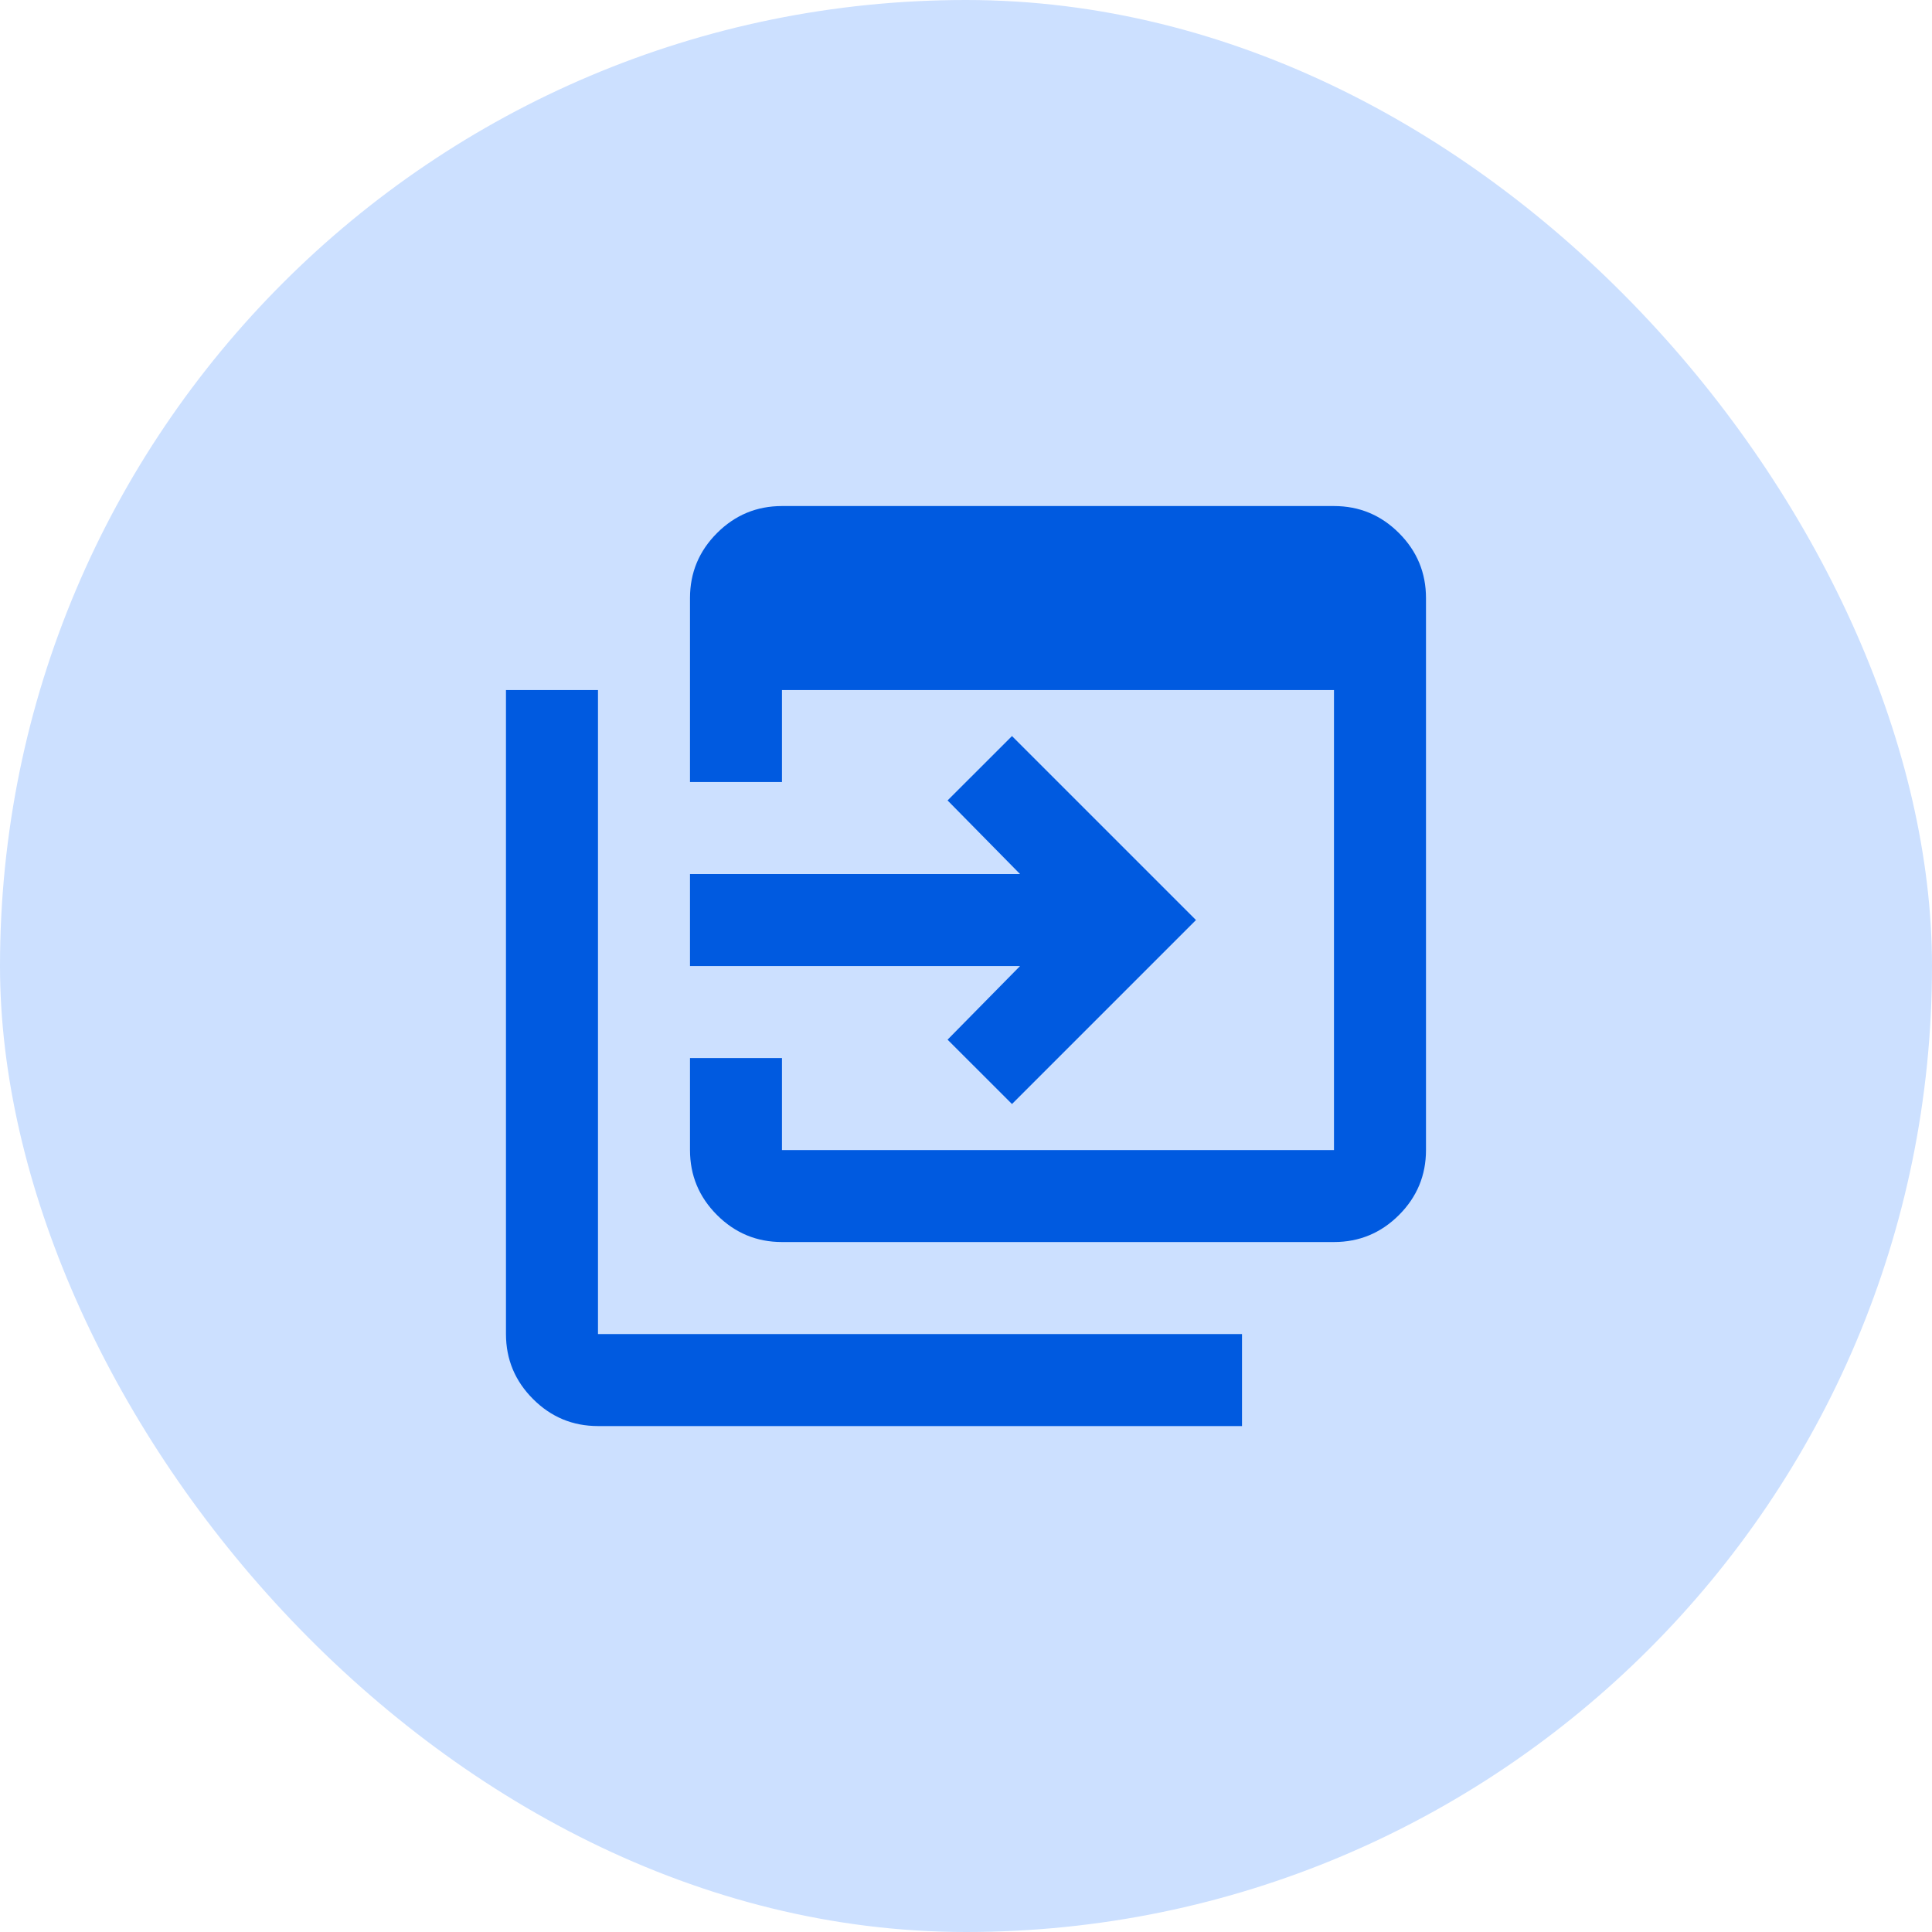
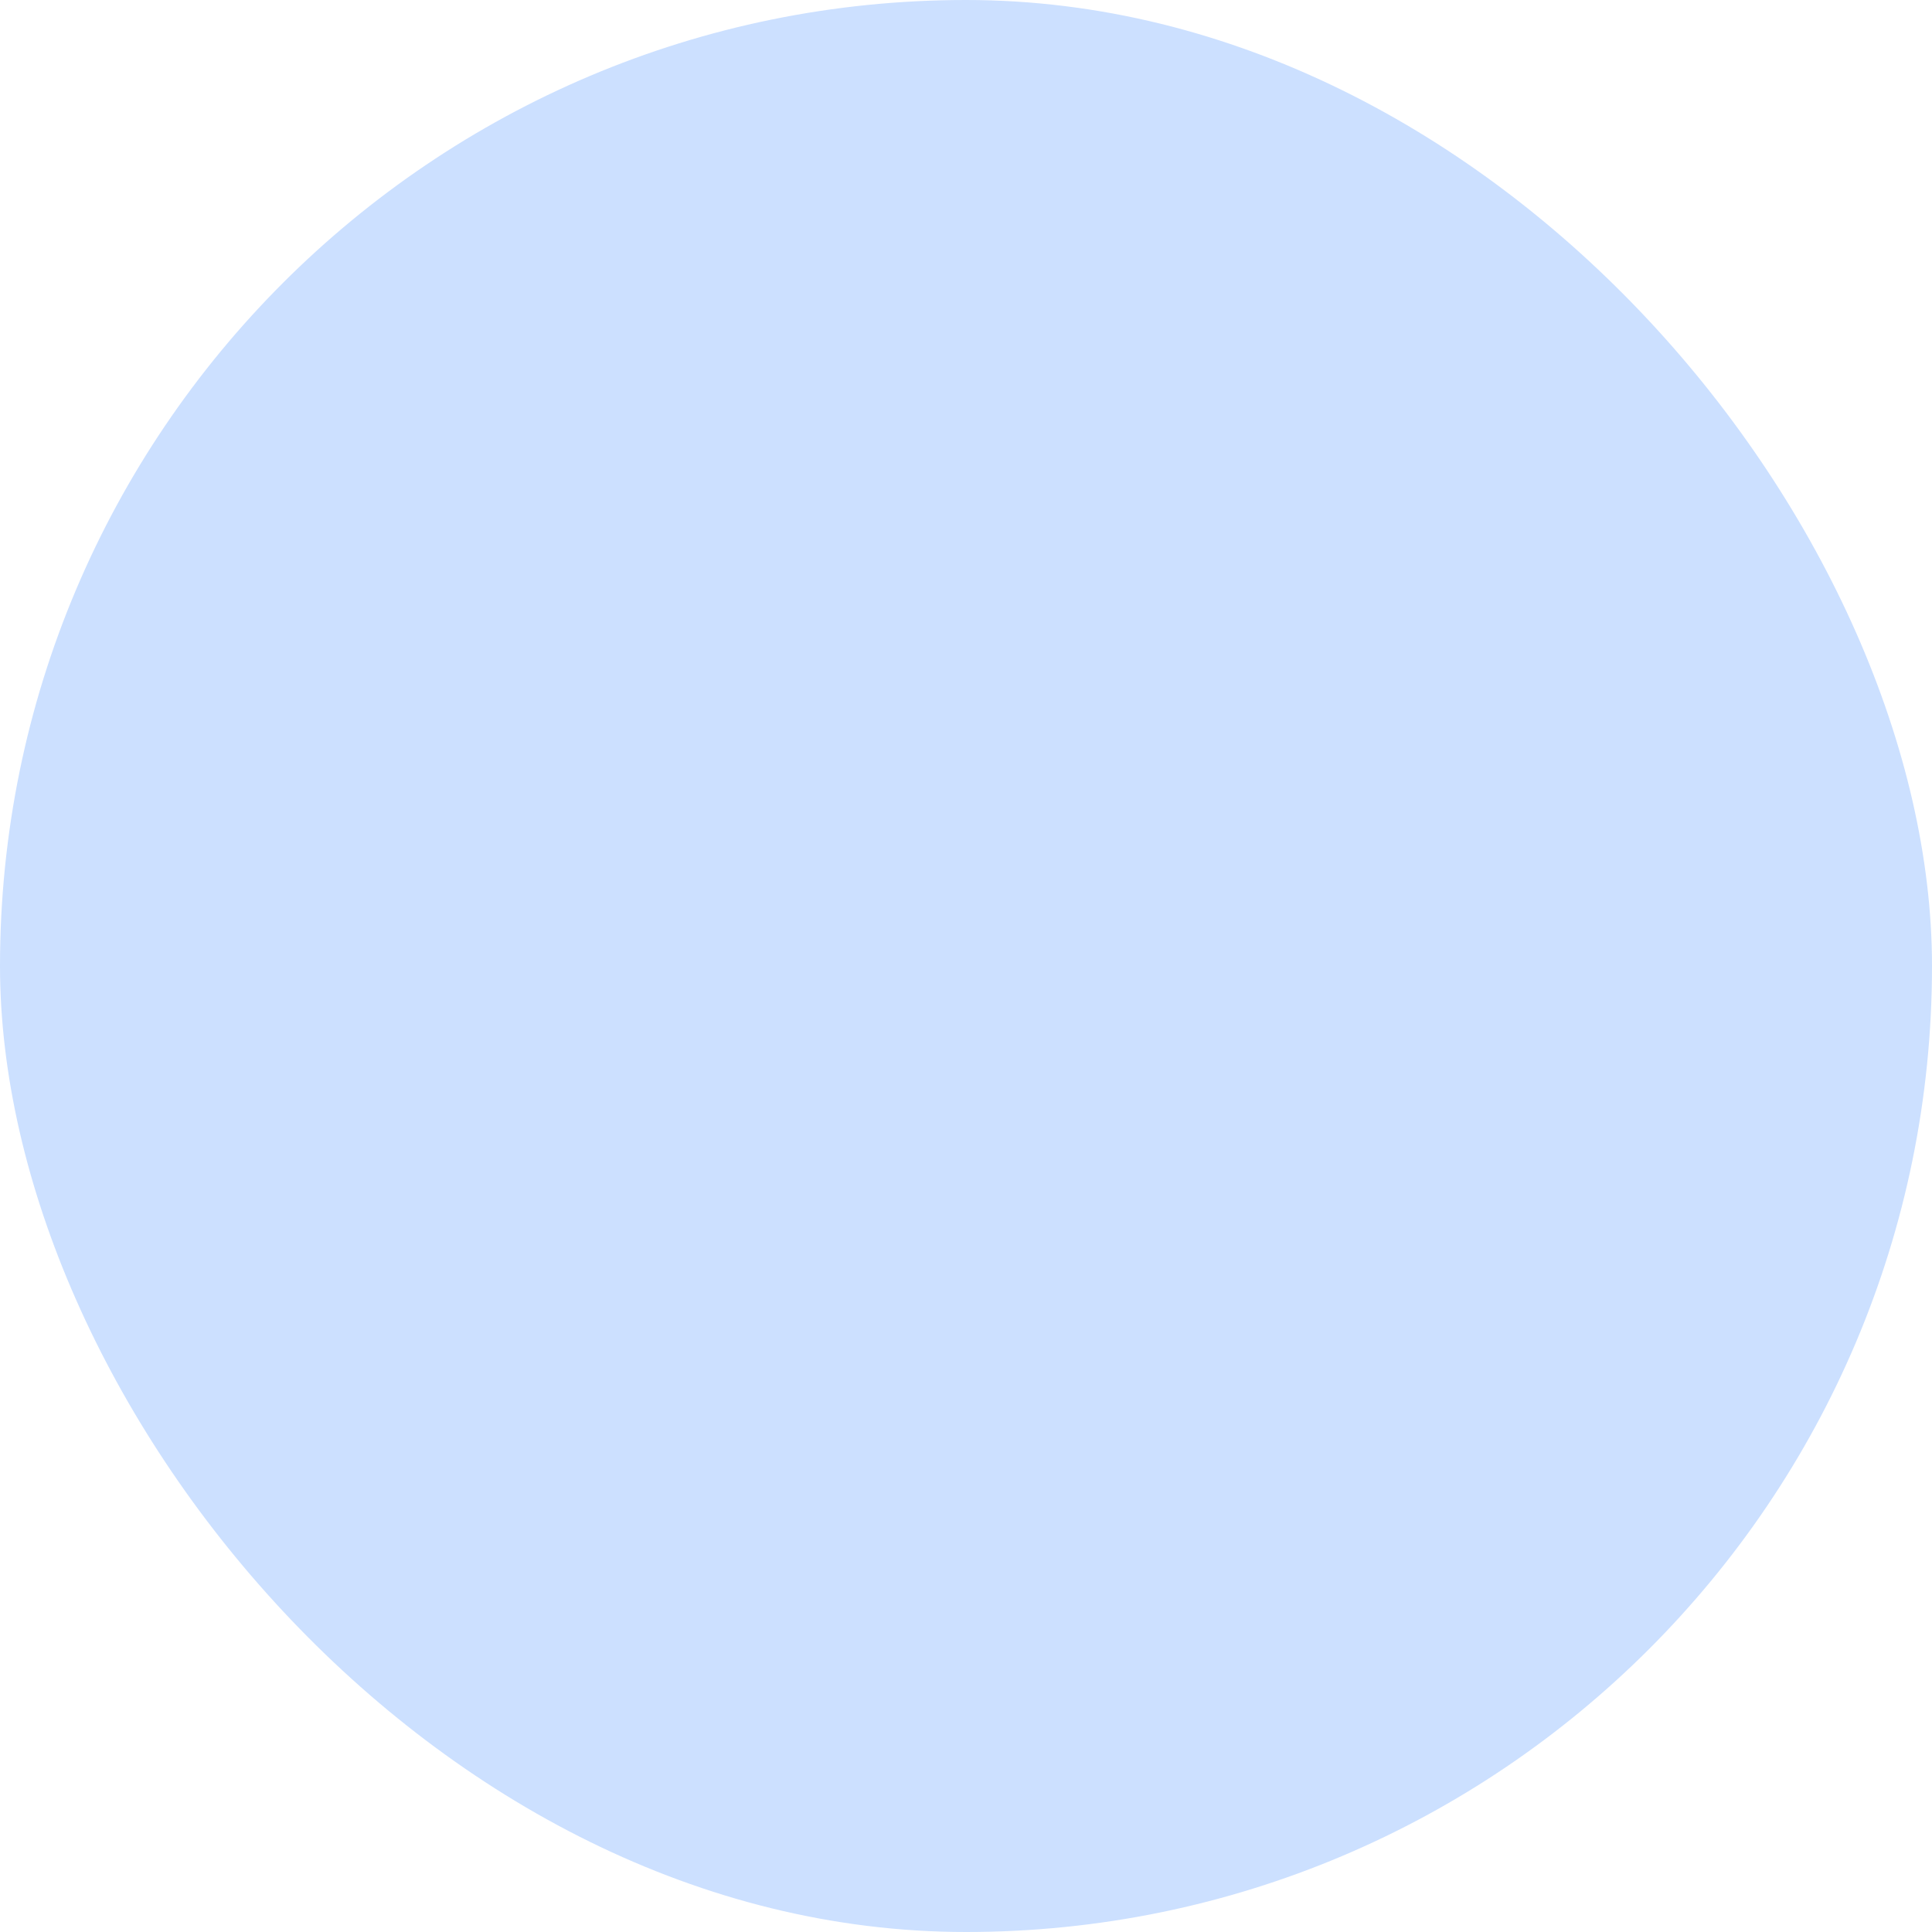
<svg xmlns="http://www.w3.org/2000/svg" width="56" height="56" viewBox="0 0 56 56" fill="none">
  <rect width="56" height="56" rx="28" fill="#CCE0FF" />
-   <path d="M22.666 36.001C21.933 36.001 21.305 35.74 20.783 35.218C20.261 34.696 20 34.068 20 33.335V30.668H22.666V33.335H38.666V20.001H22.666V22.668H20V17.335C20 16.601 20.261 15.973 20.783 15.451C21.305 14.929 21.933 14.668 22.666 14.668H38.666C39.4 14.668 40.028 14.929 40.55 15.451C41.072 15.973 41.333 16.601 41.333 17.335V33.335C41.333 34.068 41.072 34.696 40.55 35.218C40.028 35.74 39.4 36.001 38.666 36.001H22.666ZM17.333 41.335C16.6 41.335 15.972 41.074 15.45 40.551C14.928 40.029 14.666 39.401 14.666 38.668V20.001H17.333V38.668H36V41.335H17.333ZM29.333 32.001L27.466 30.135L29.567 28.001H20V25.335H29.567L27.466 23.201L29.333 21.335L34.666 26.668L29.333 32.001Z" fill="#005AE0" />
</svg>